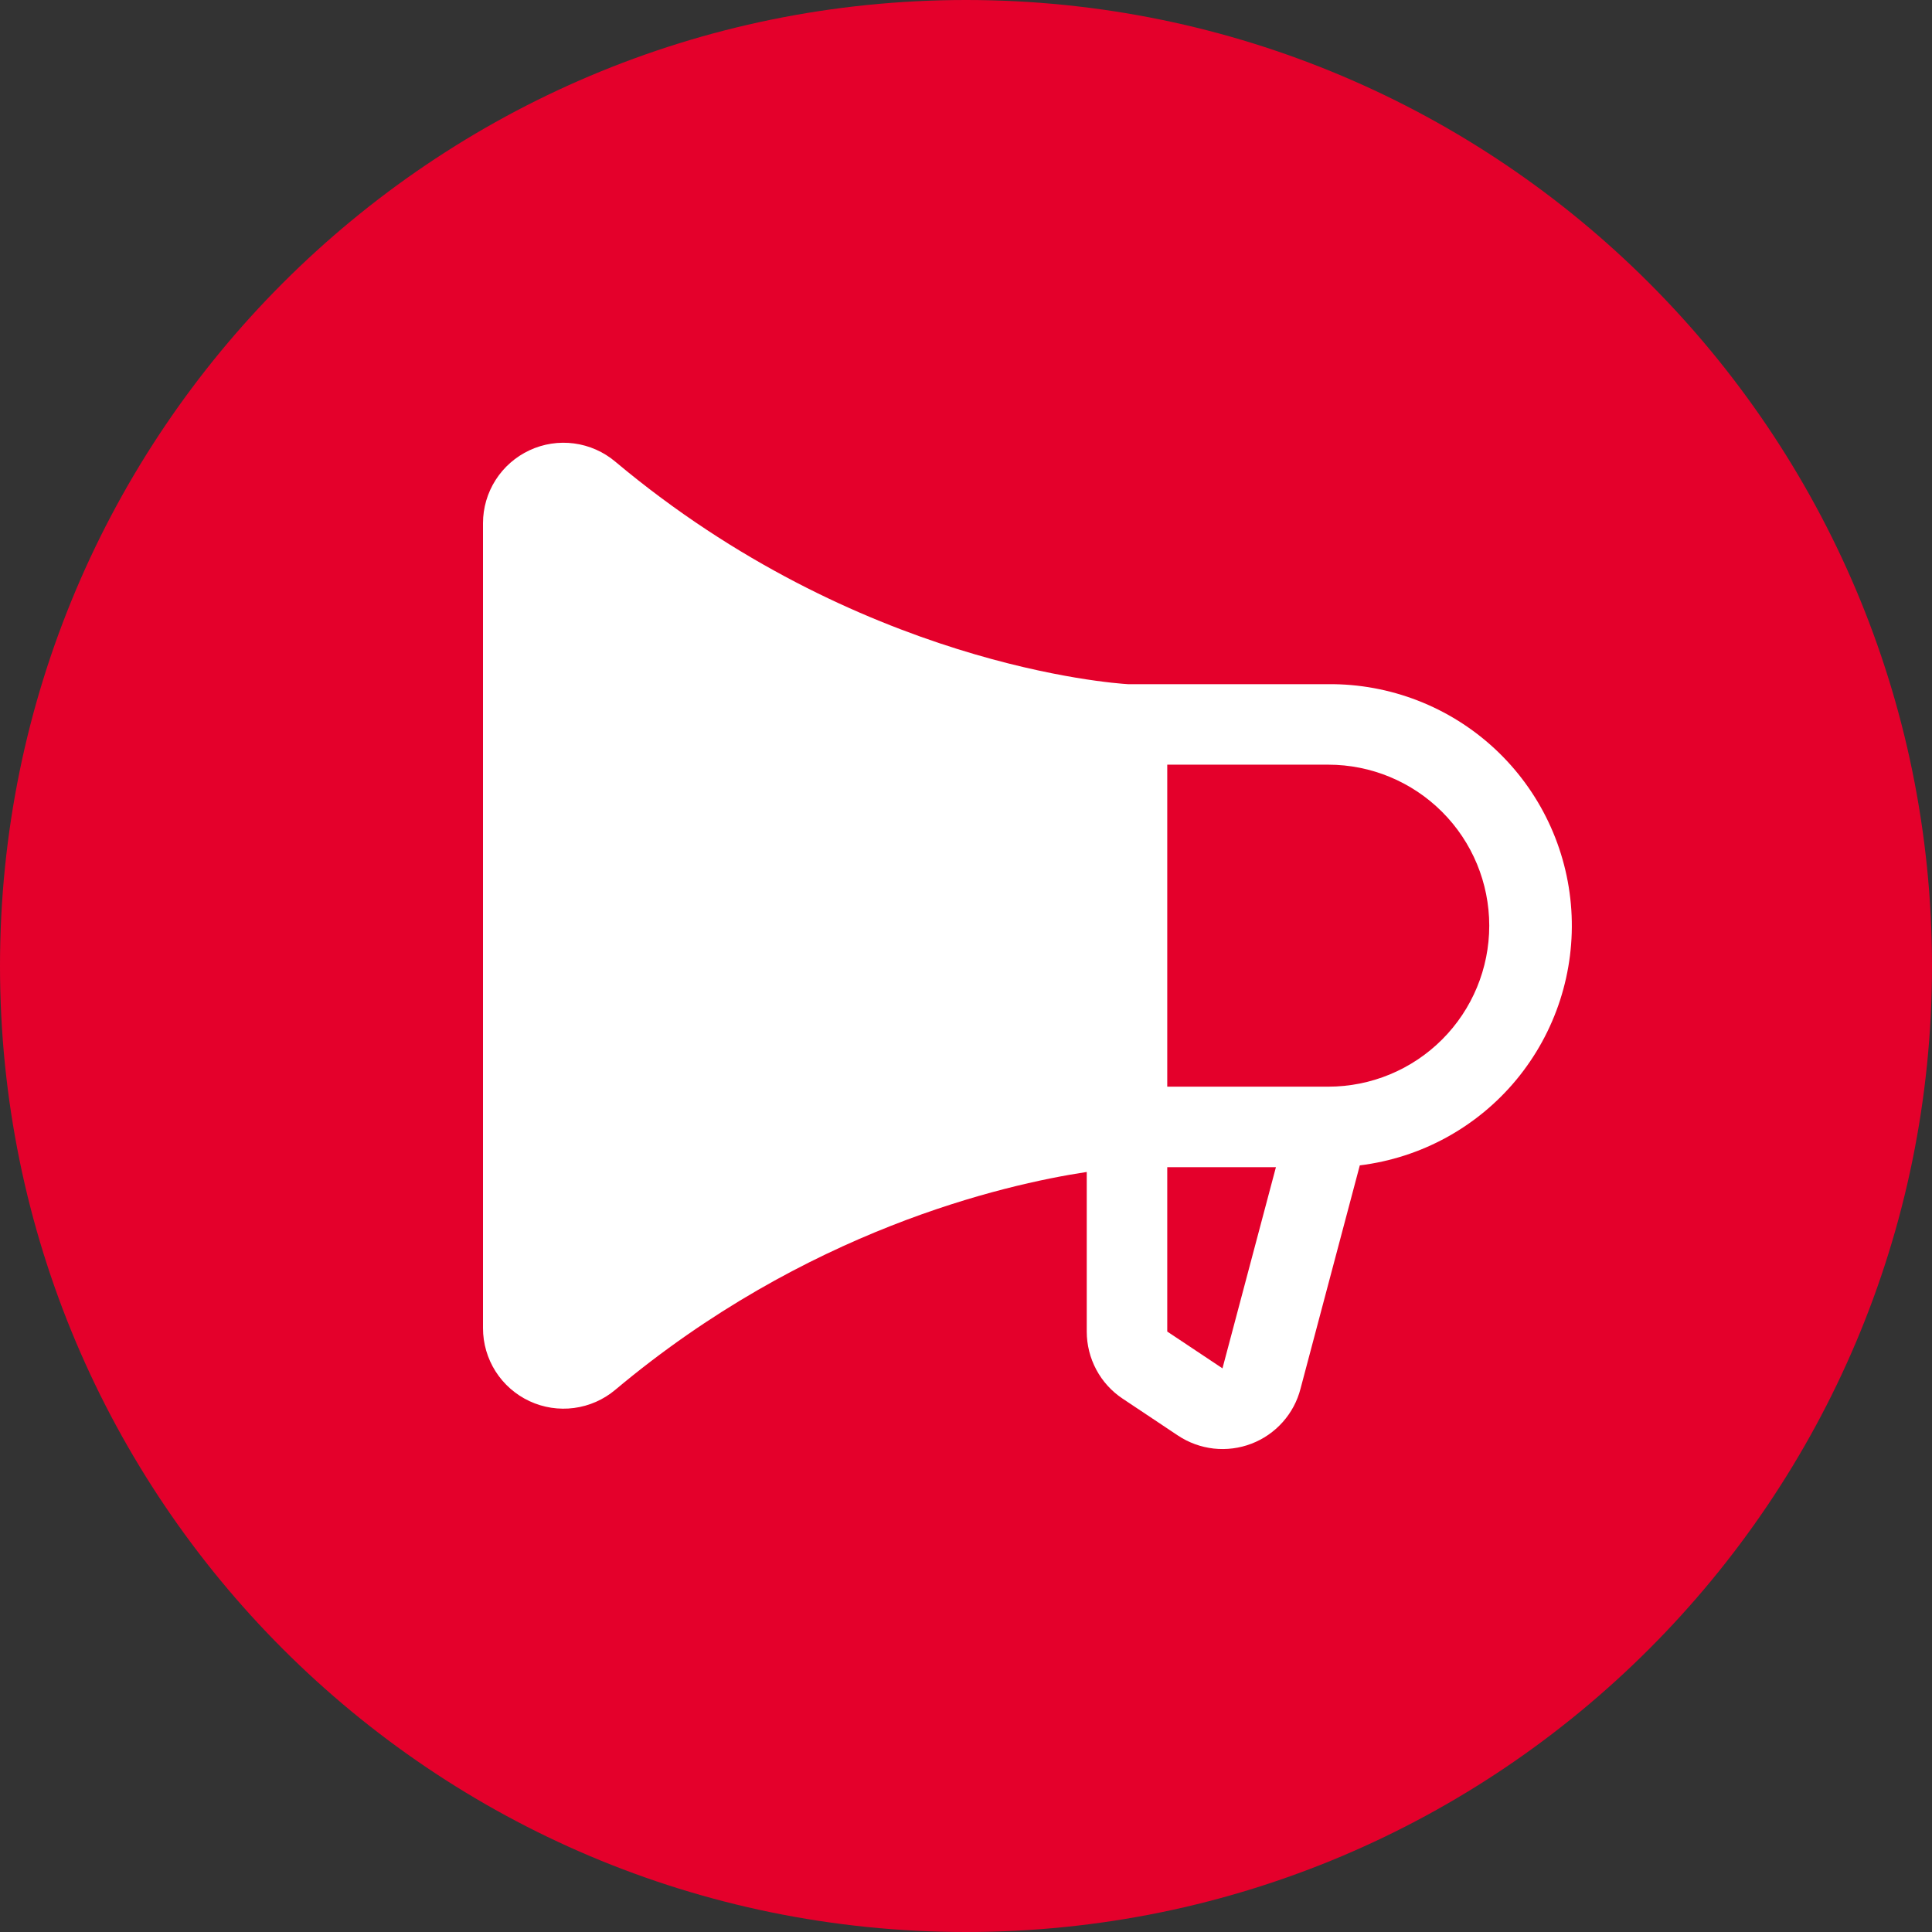
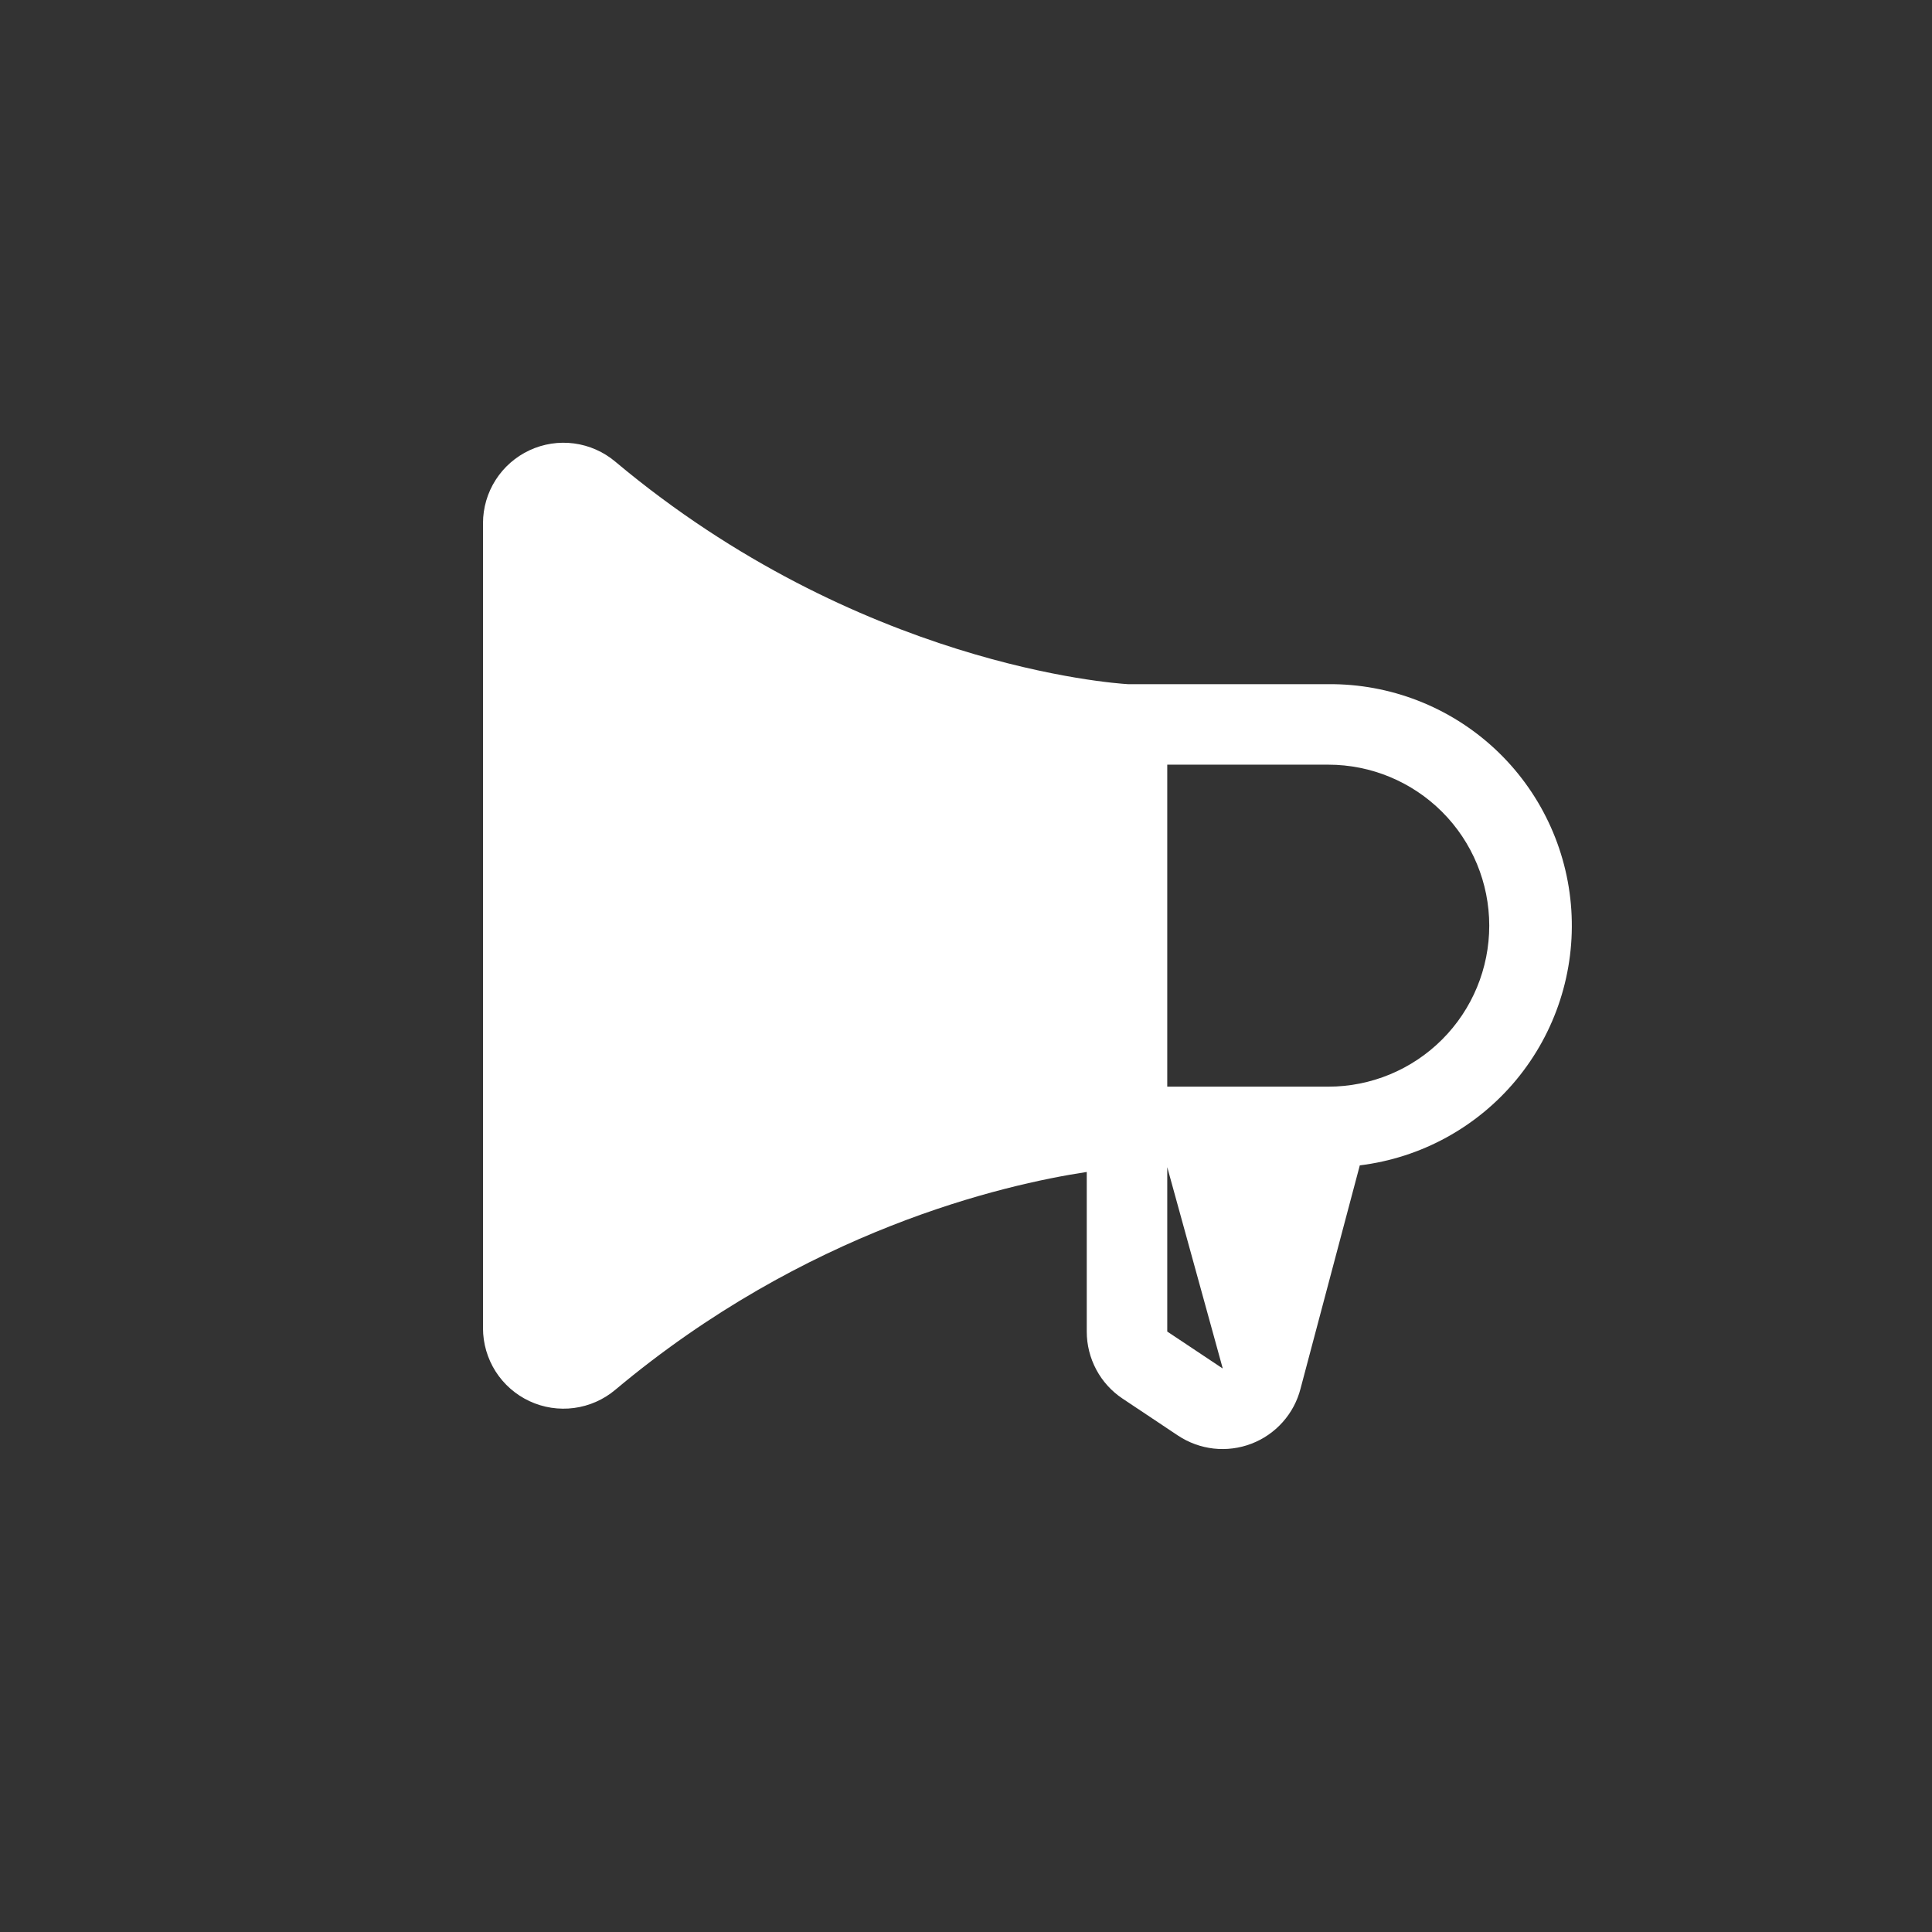
<svg xmlns="http://www.w3.org/2000/svg" width="48" height="48" viewBox="0 0 48 48" fill="none">
  <rect x="0" y="0" width="48" height="48" fill="#333333" stroke="none" />
-   <path d="M0 24C0 10.745 10.745 0 24 0C37.255 0 48 10.745 48 24C48 37.255 37.255 48 24 48C10.745 48 0 37.255 0 24Z" fill="#E4002B" />
-   <path d="M33 16.998H28.025C27.661 16.977 21.323 16.531 15.286 11.469C14.995 11.224 14.639 11.067 14.262 11.017C13.885 10.967 13.501 11.026 13.156 11.187C12.811 11.348 12.519 11.603 12.314 11.924C12.109 12.245 12 12.618 12 12.998V32.998C12 33.379 12.109 33.752 12.313 34.073C12.518 34.394 12.81 34.65 13.155 34.811C13.5 34.972 13.884 35.031 14.262 34.981C14.639 34.931 14.995 34.775 15.286 34.53C20.008 30.57 24.911 29.435 27 29.117V33.082C27 33.412 27.081 33.736 27.236 34.027C27.391 34.318 27.616 34.566 27.89 34.748L29.265 35.665C29.531 35.842 29.835 35.953 30.153 35.989C30.47 36.024 30.792 35.983 31.09 35.869C31.389 35.755 31.655 35.571 31.868 35.332C32.081 35.094 32.233 34.808 32.312 34.498L33.784 28.953C35.305 28.767 36.697 28.005 37.674 26.825C38.651 25.644 39.139 24.135 39.039 22.606C38.939 21.077 38.258 19.644 37.135 18.601C36.012 17.559 34.532 16.985 33 16.998ZM30.375 33.985V33.998L29 33.082V28.998H31.7L30.375 33.985ZM33 26.998H29V18.998H33C34.061 18.998 35.078 19.42 35.828 20.17C36.579 20.92 37 21.938 37 22.998C37 24.059 36.579 25.077 35.828 25.827C35.078 26.577 34.061 26.998 33 26.998Z" fill="white" />
+   <path d="M33 16.998H28.025C27.661 16.977 21.323 16.531 15.286 11.469C14.995 11.224 14.639 11.067 14.262 11.017C13.885 10.967 13.501 11.026 13.156 11.187C12.811 11.348 12.519 11.603 12.314 11.924C12.109 12.245 12 12.618 12 12.998V32.998C12 33.379 12.109 33.752 12.313 34.073C12.518 34.394 12.81 34.65 13.155 34.811C13.5 34.972 13.884 35.031 14.262 34.981C14.639 34.931 14.995 34.775 15.286 34.53C20.008 30.57 24.911 29.435 27 29.117V33.082C27 33.412 27.081 33.736 27.236 34.027C27.391 34.318 27.616 34.566 27.89 34.748L29.265 35.665C29.531 35.842 29.835 35.953 30.153 35.989C30.47 36.024 30.792 35.983 31.09 35.869C31.389 35.755 31.655 35.571 31.868 35.332C32.081 35.094 32.233 34.808 32.312 34.498L33.784 28.953C35.305 28.767 36.697 28.005 37.674 26.825C38.651 25.644 39.139 24.135 39.039 22.606C38.939 21.077 38.258 19.644 37.135 18.601C36.012 17.559 34.532 16.985 33 16.998ZM30.375 33.985V33.998L29 33.082V28.998L30.375 33.985ZM33 26.998H29V18.998H33C34.061 18.998 35.078 19.42 35.828 20.17C36.579 20.92 37 21.938 37 22.998C37 24.059 36.579 25.077 35.828 25.827C35.078 26.577 34.061 26.998 33 26.998Z" fill="white" />
</svg>